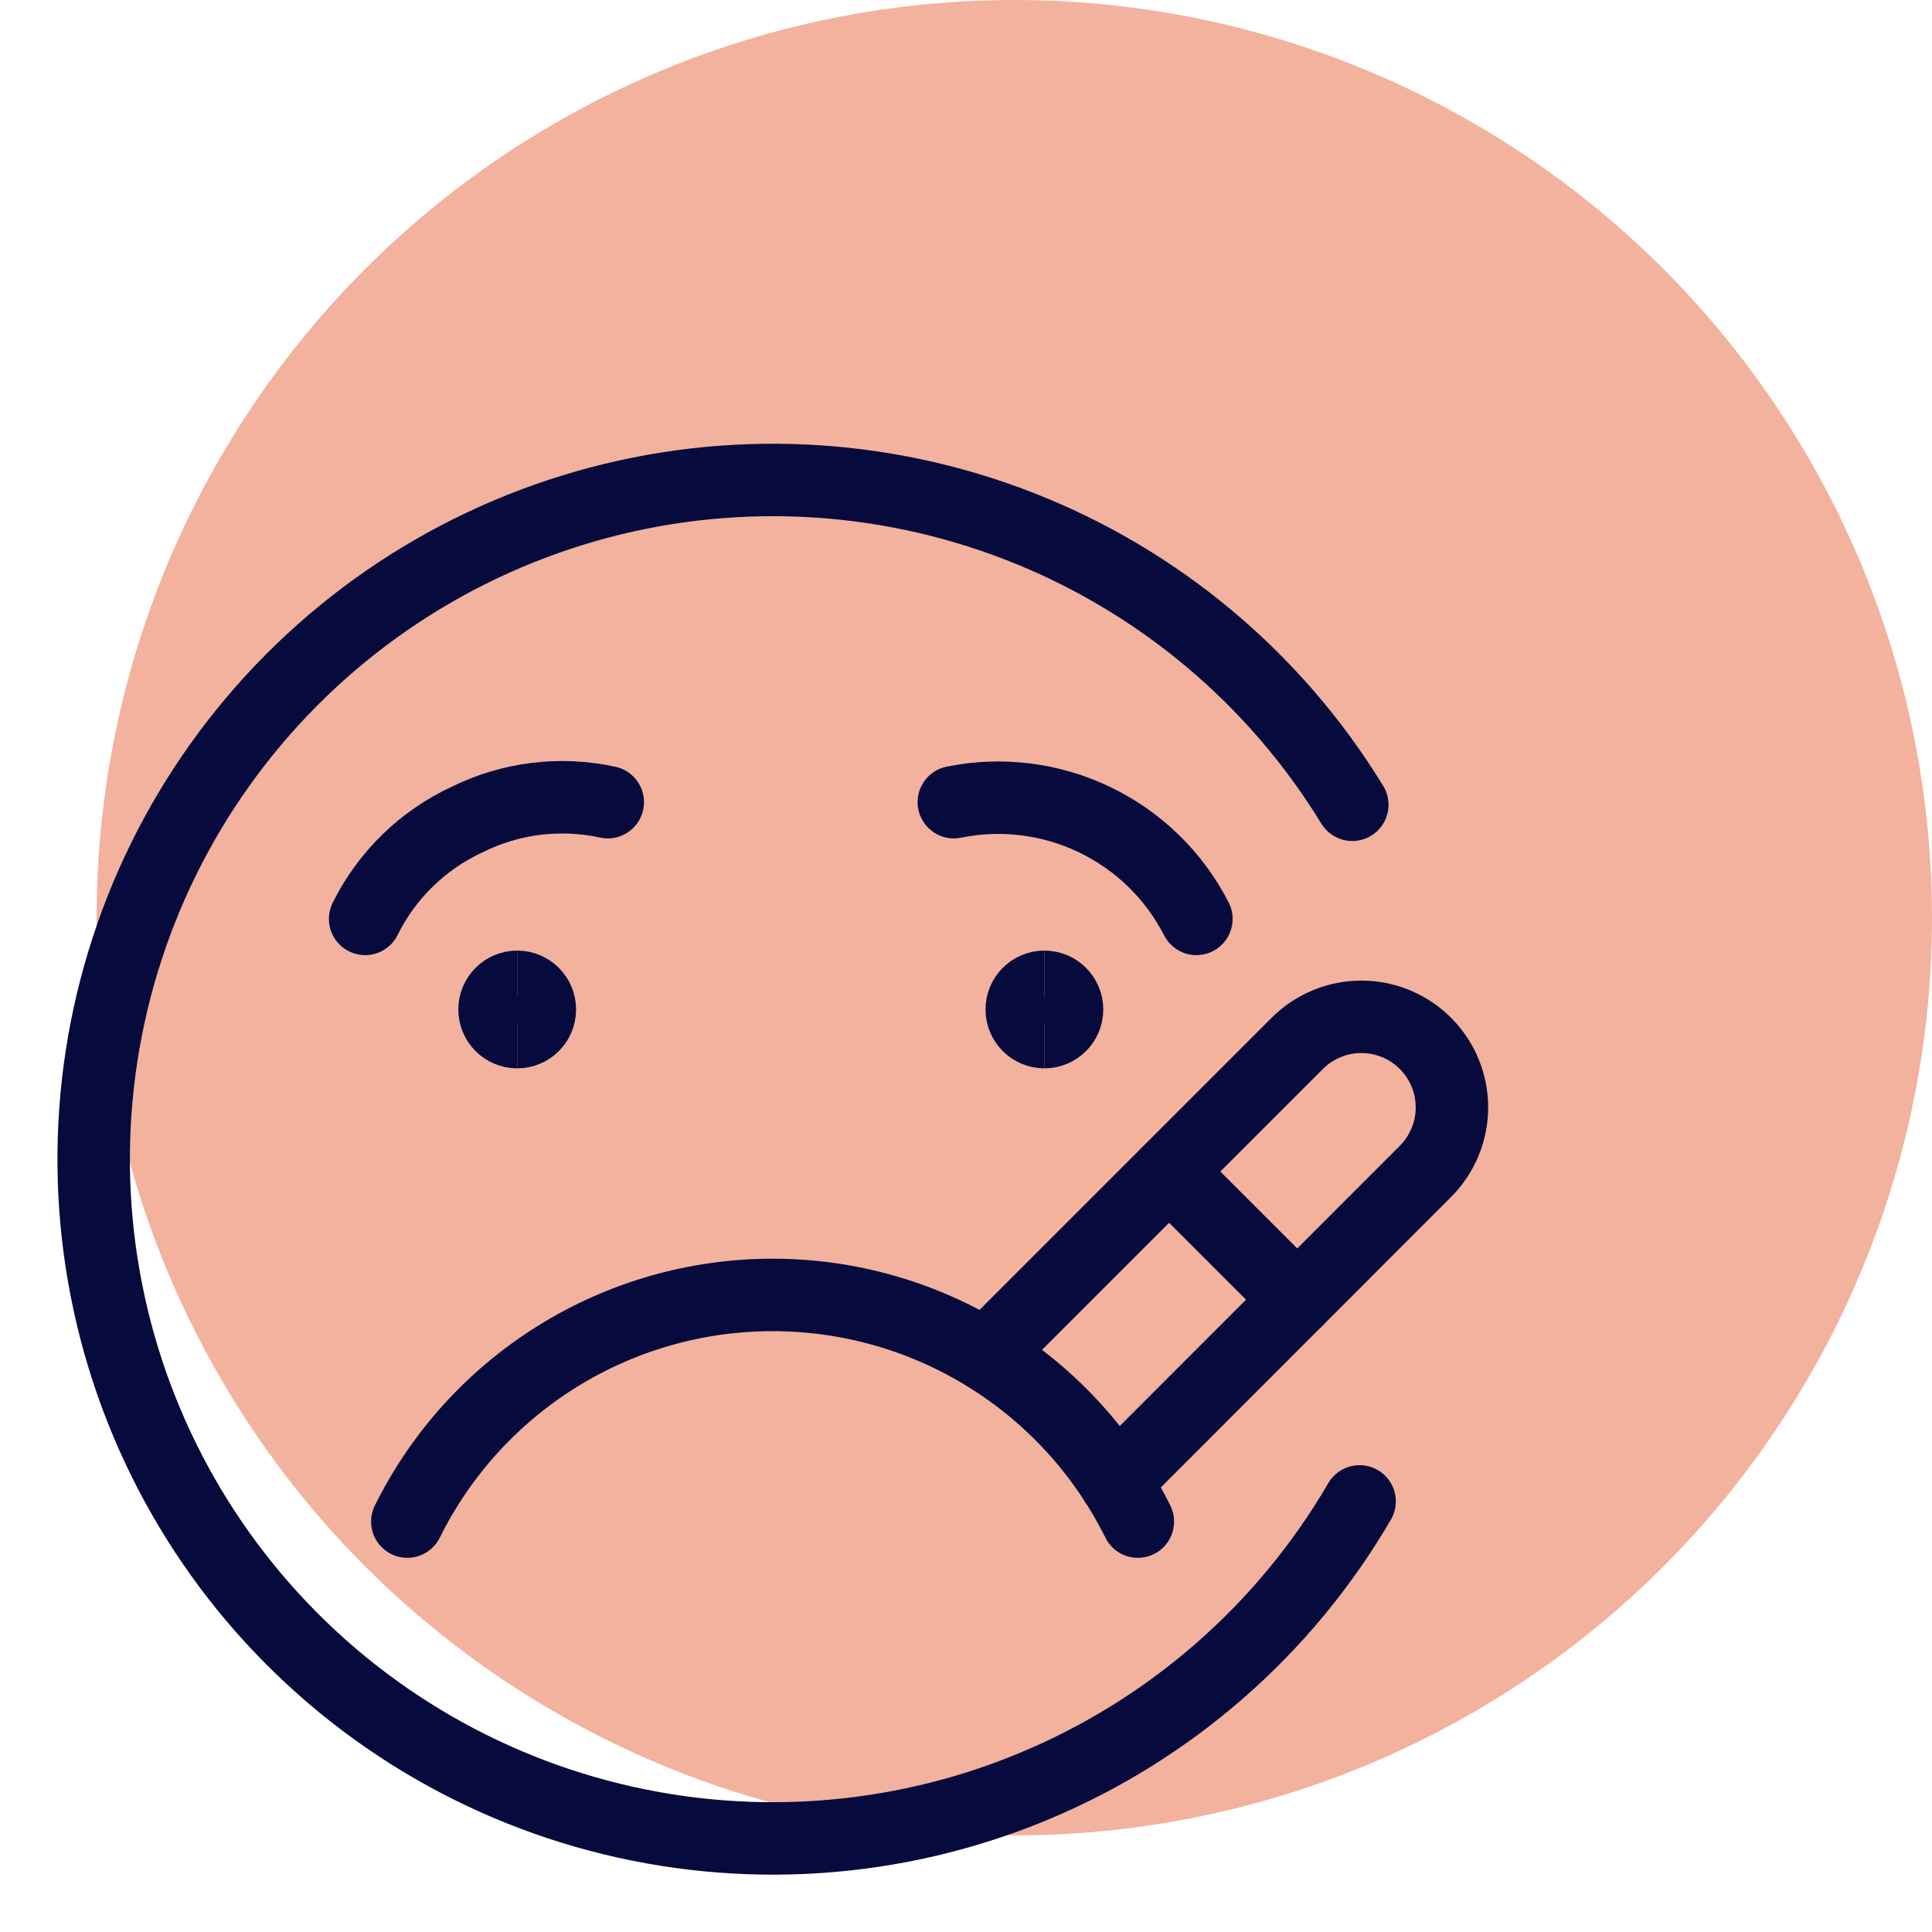
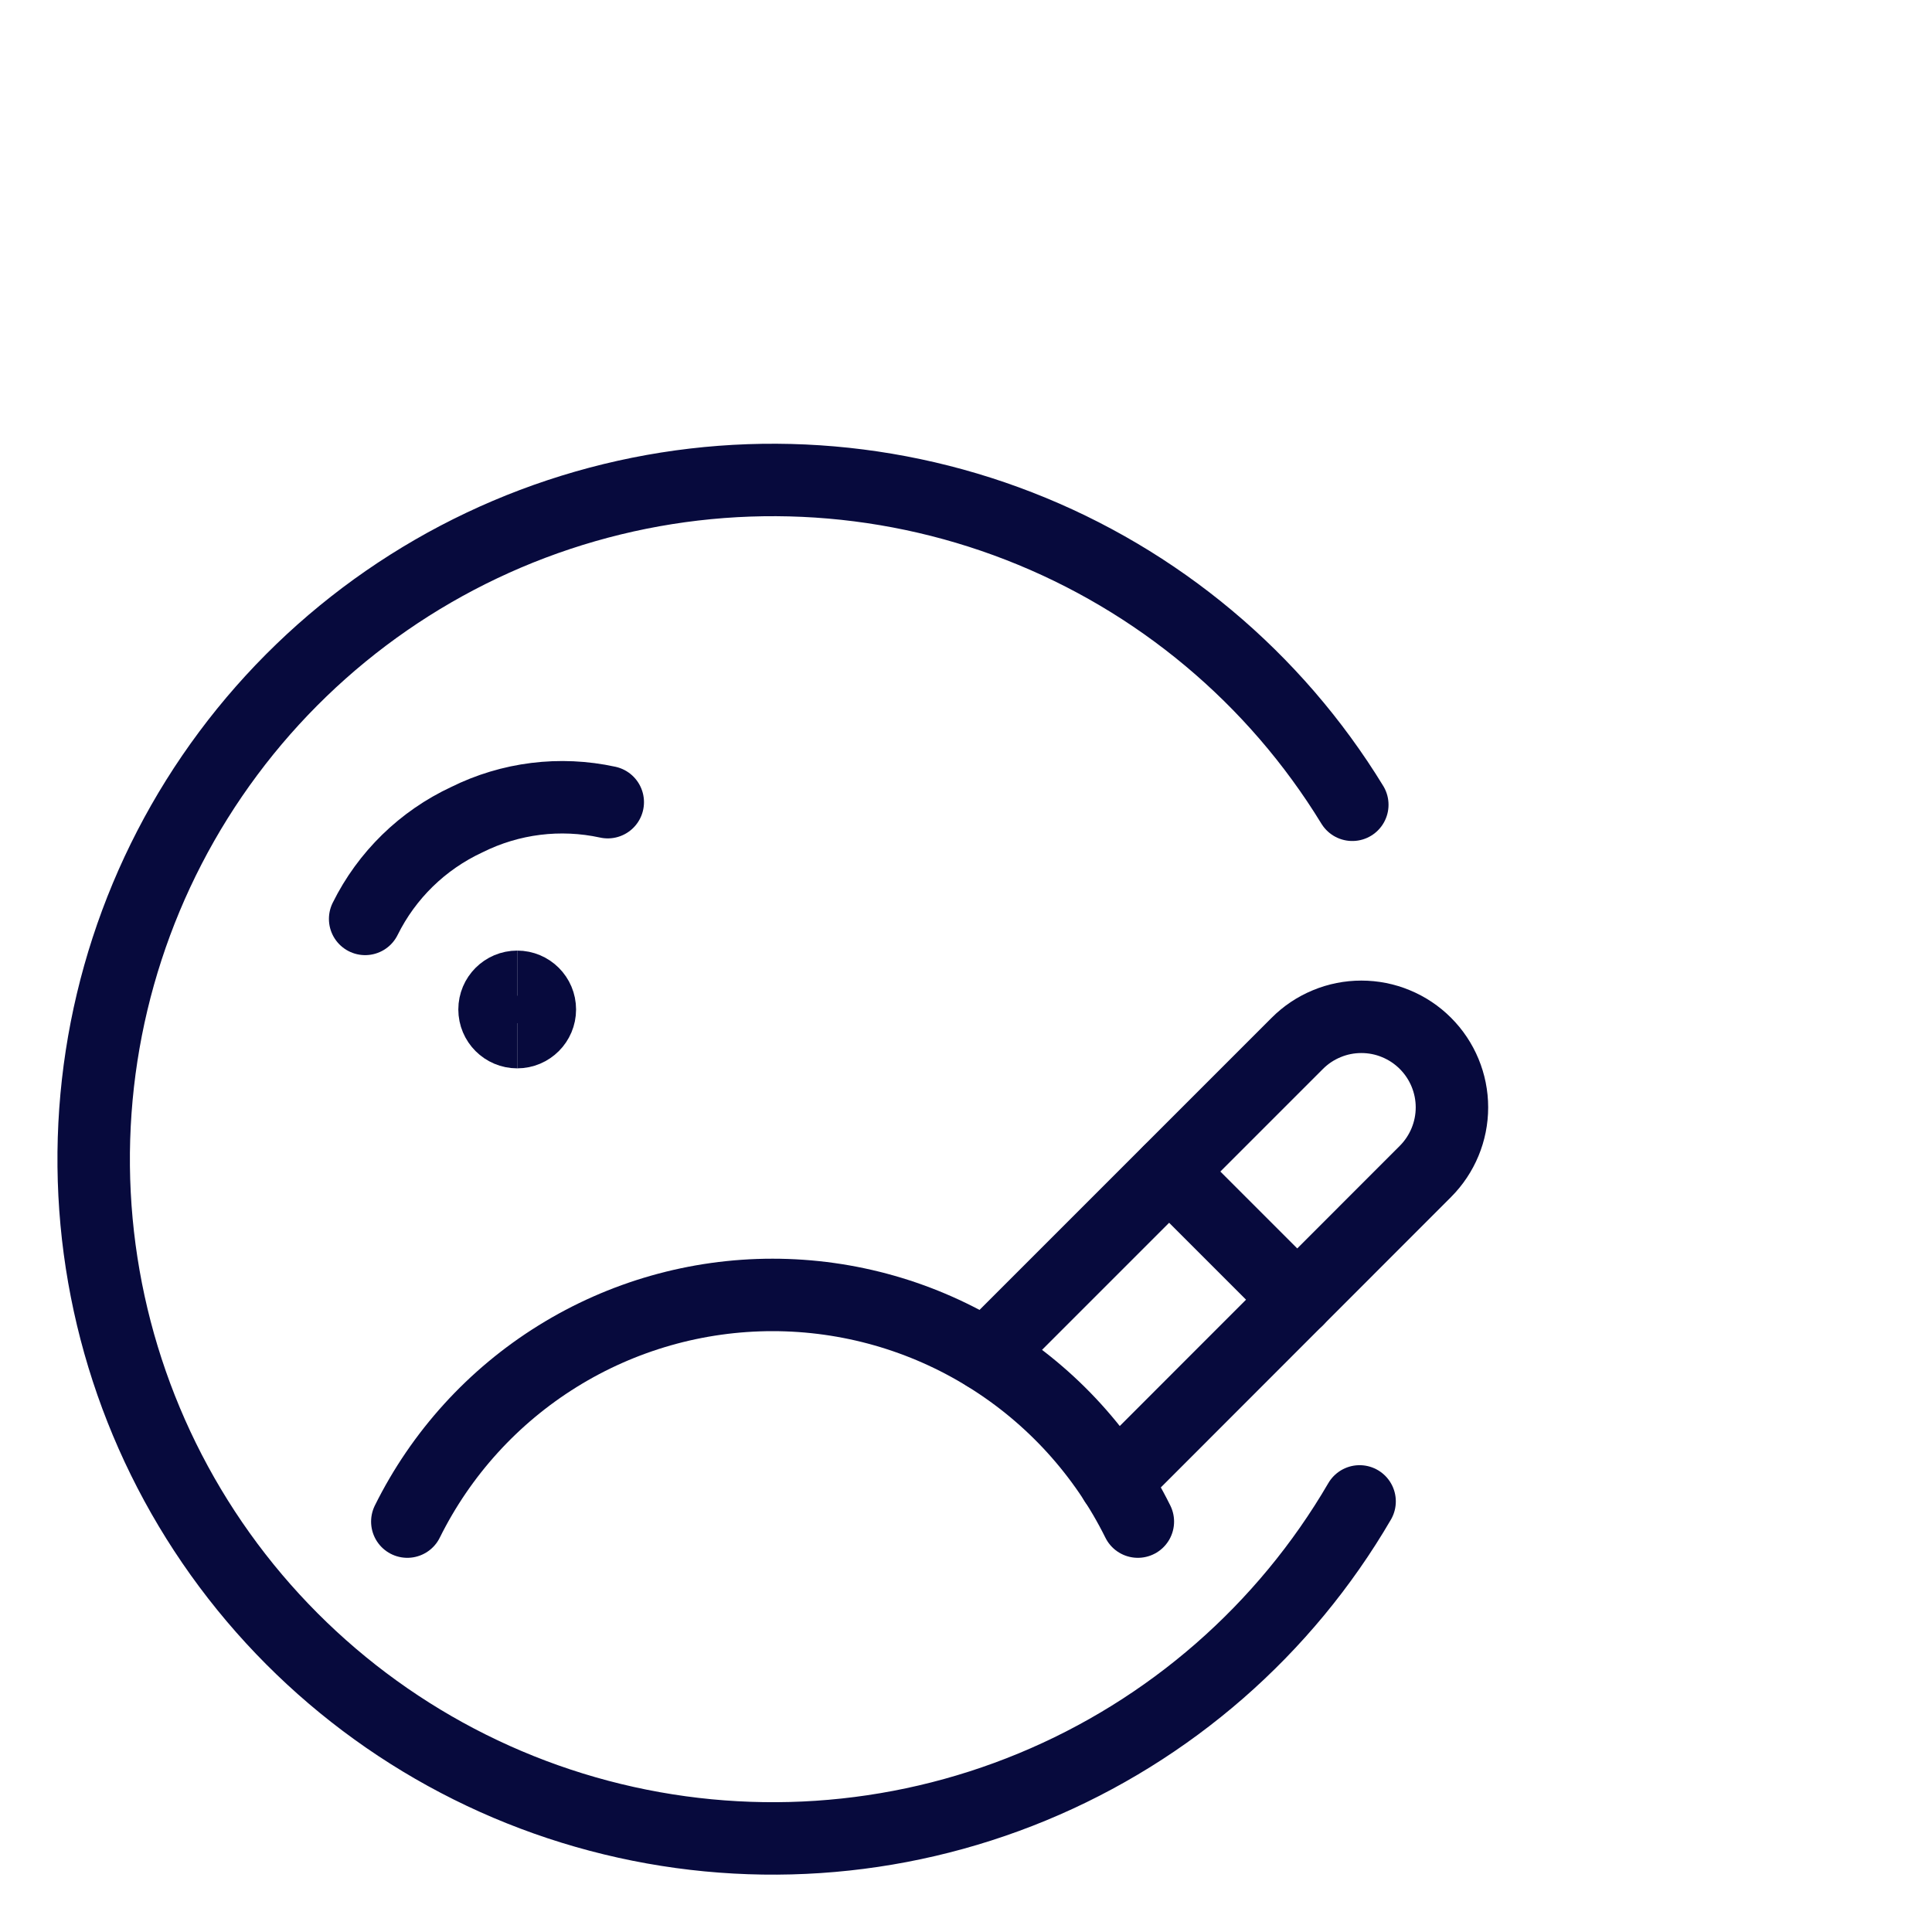
<svg xmlns="http://www.w3.org/2000/svg" width="40" height="40" viewBox="0 0 40 40" fill="none">
-   <circle cx="21" cy="19" r="19" fill="#F2B29E" />
  <path d="M28.149 31.085C26.599 33.744 24.218 35.82 21.374 36.996C18.53 38.172 15.379 38.382 12.403 37.594C9.428 36.807 6.794 35.065 4.903 32.636C3.013 30.207 1.972 27.225 1.94 24.148C1.908 21.07 2.886 18.067 4.725 15.599C6.563 13.131 9.161 11.334 12.119 10.484C15.077 9.634 18.232 9.778 21.101 10.894C23.969 12.01 26.392 14.036 27.998 16.662" stroke="#070A3D" stroke-width="1.5" stroke-linecap="round" stroke-linejoin="round" />
  <path d="M10.708 21.369C10.449 21.369 10.239 21.159 10.239 20.9C10.239 20.641 10.449 20.431 10.708 20.431" stroke="#070A3D" stroke-width="1.5" />
  <path d="M10.708 21.369C10.967 21.369 11.177 21.159 11.177 20.9C11.177 20.641 10.967 20.431 10.708 20.431" stroke="#070A3D" stroke-width="1.5" />
-   <path d="M21.623 21.369C21.364 21.369 21.154 21.159 21.154 20.9C21.154 20.641 21.364 20.431 21.623 20.431" stroke="#070A3D" stroke-width="1.5" />
-   <path d="M21.623 21.369C21.882 21.369 22.092 21.159 22.092 20.9C22.092 20.641 21.882 20.431 21.623 20.431" stroke="#070A3D" stroke-width="1.5" />
  <path d="M23.558 31.503C22.86 30.094 21.782 28.908 20.445 28.079C19.109 27.249 17.568 26.81 15.995 26.81C14.423 26.81 12.882 27.249 11.545 28.079C10.209 28.908 9.131 30.094 8.433 31.503" stroke="#070A3D" stroke-width="1.5" stroke-linecap="round" stroke-linejoin="round" />
  <path d="M12.583 16.608C11.597 16.393 10.567 16.521 9.664 16.971C8.749 17.397 8.007 18.121 7.56 19.025" stroke="#070A3D" stroke-width="1.5" stroke-linecap="round" stroke-linejoin="round" />
-   <path d="M19.748 16.608C20.734 16.407 21.759 16.535 22.666 16.972C23.573 17.408 24.312 18.129 24.77 19.025" stroke="#070A3D" stroke-width="1.5" stroke-linecap="round" stroke-linejoin="round" />
  <path d="M23.089 30.68L29.512 24.253C29.863 23.901 30.061 23.424 30.061 22.927C30.061 22.43 29.863 21.953 29.512 21.602C29.337 21.427 29.131 21.289 28.903 21.195C28.676 21.1 28.432 21.052 28.185 21.052C27.939 21.052 27.695 21.1 27.468 21.195C27.24 21.289 27.033 21.427 26.859 21.602L20.408 28.053" stroke="#070A3D" stroke-width="1.5" stroke-linecap="round" stroke-linejoin="round" />
  <path d="M24.208 24.258L26.859 26.909" stroke="#070A3D" stroke-width="1.5" stroke-linecap="round" stroke-linejoin="round" />
</svg>